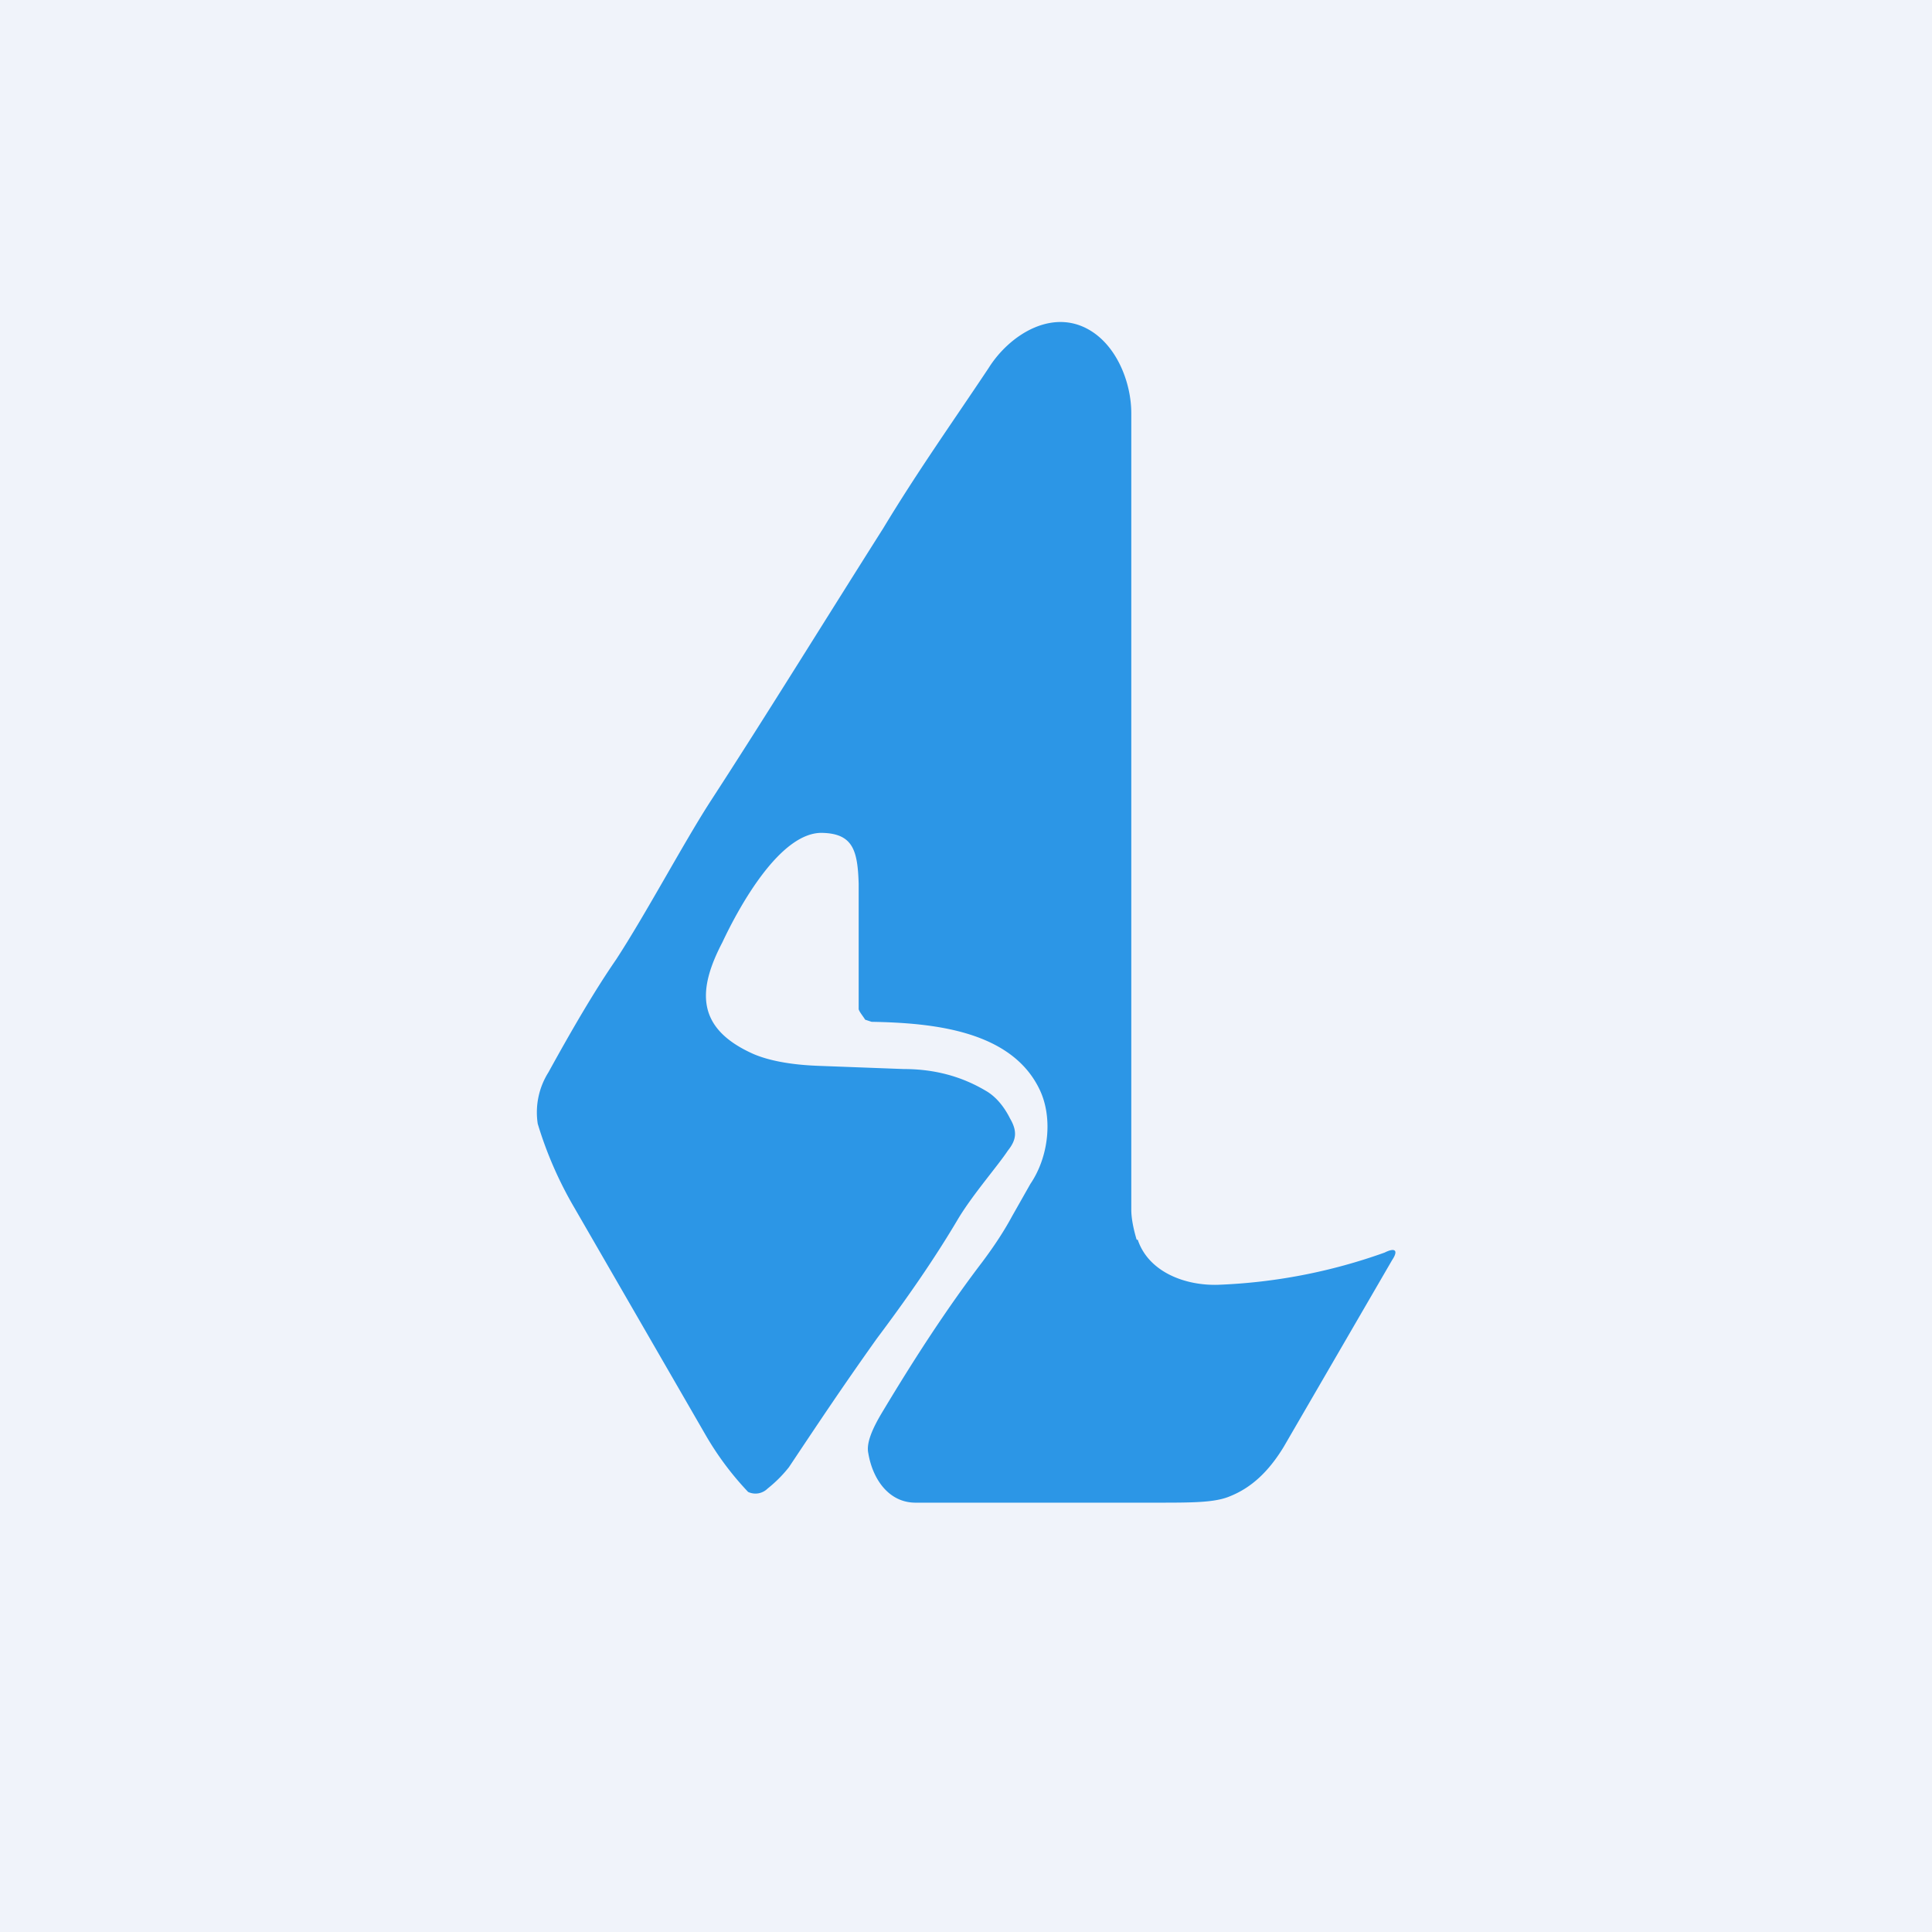
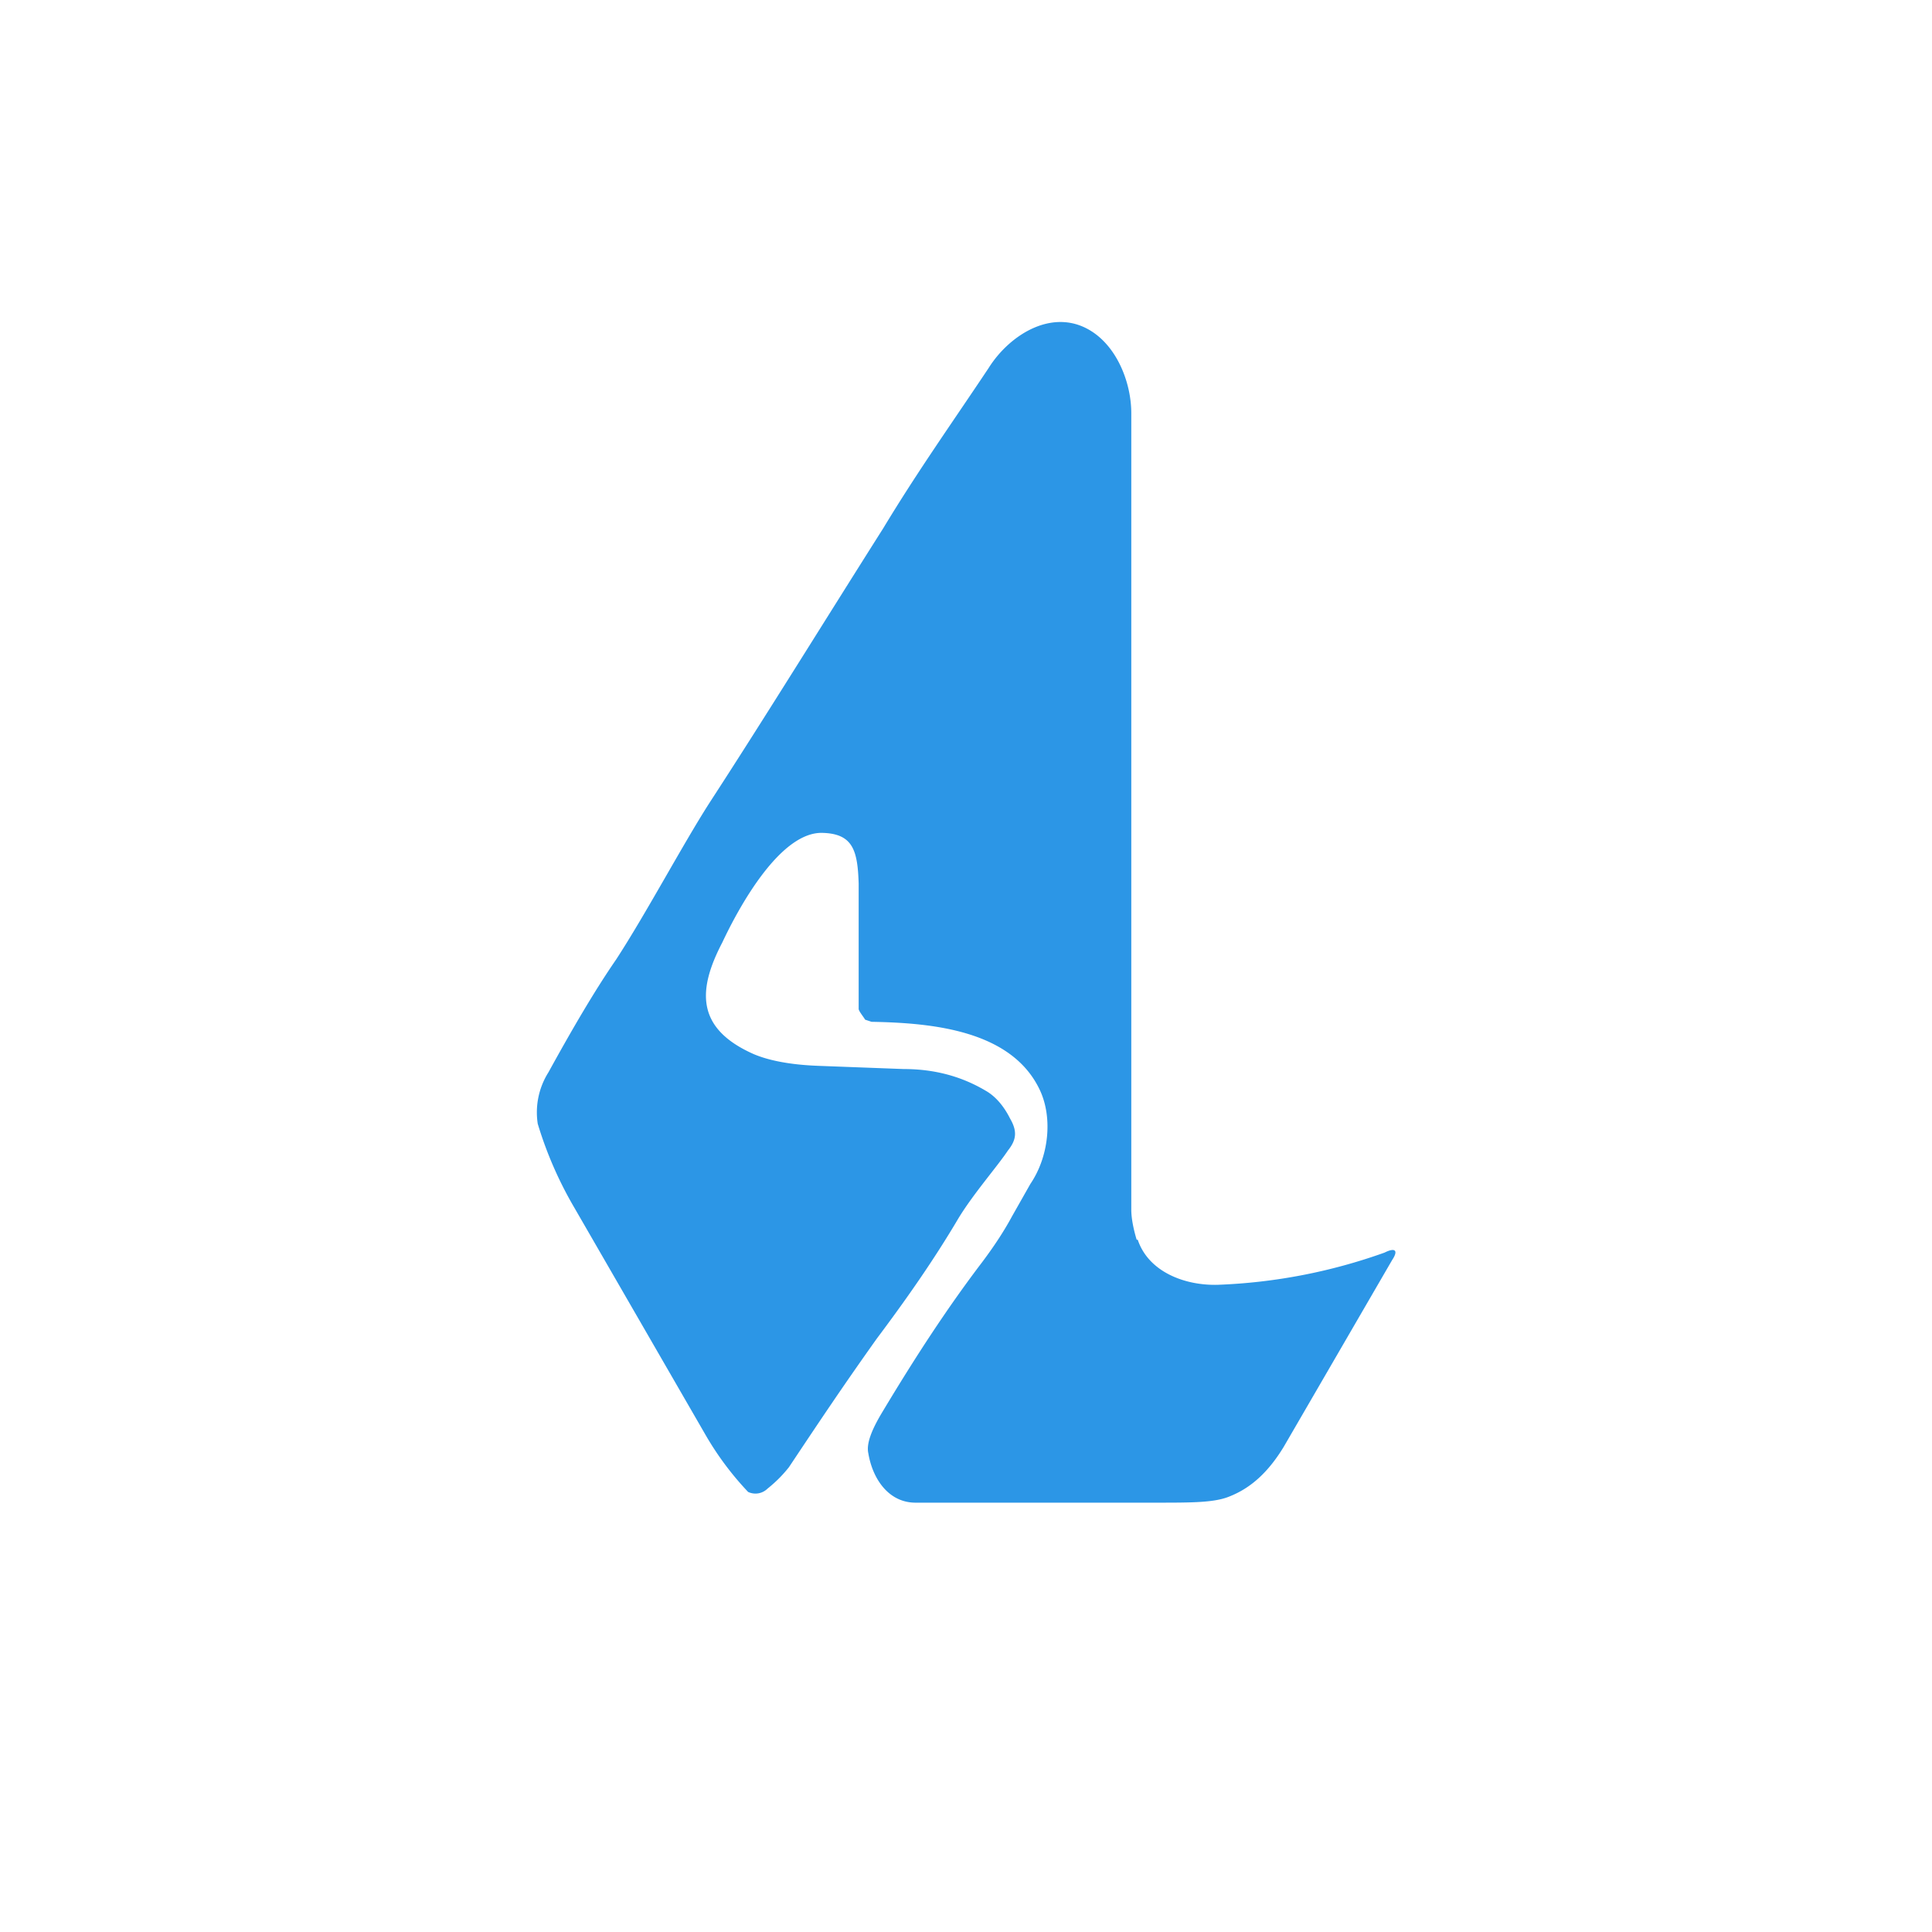
<svg xmlns="http://www.w3.org/2000/svg" width="18" height="18" viewBox="0 0 18 18">
-   <path fill="#F0F3FA" d="M0 0h18v18H0z" />
  <path d="M10.6 11.55c.1.3.44.43.75.42a5.17 5.17 0 0 0 1.55-.3c.1-.05.13-.02.07.07l-1.01 1.74c-.14.23-.3.38-.5.46-.14.06-.35.06-.69.06H8.53c-.25 0-.4-.22-.44-.46-.02-.09.03-.22.14-.4.3-.5.6-.96.92-1.38.12-.16.21-.3.28-.43l.17-.3c.17-.25.21-.61.09-.87-.26-.56-1-.63-1.57-.64l-.06-.02C8.05 9.48 8 9.42 8 9.4V8.23c-.01-.3-.05-.46-.33-.47-.4-.02-.79.7-.94 1.02-.23.44-.25.8.29 1.04.14.06.34.1.6.11l.8.03c.29 0 .54.07.76.2.09.05.17.14.23.26.07.12.06.2-.02.3-.1.15-.32.4-.46.63-.23.39-.49.76-.76 1.12-.32.45-.52.75-.82 1.2-.04.05-.1.12-.2.2a.16.16 0 0 1-.18.03 2.83 2.83 0 0 1-.39-.52l-1.23-2.13a3.6 3.6 0 0 1-.34-.78.7.7 0 0 1 .1-.48c.22-.4.43-.76.63-1.05.28-.43.62-1.07.87-1.46.52-.8 1.05-1.66 1.62-2.56.32-.53.64-.98.98-1.49.2-.32.62-.58.98-.33.23.16.35.48.35.75v7.42c0 .08.02.18.05.28Z" fill="#2C96E6" />
</svg>